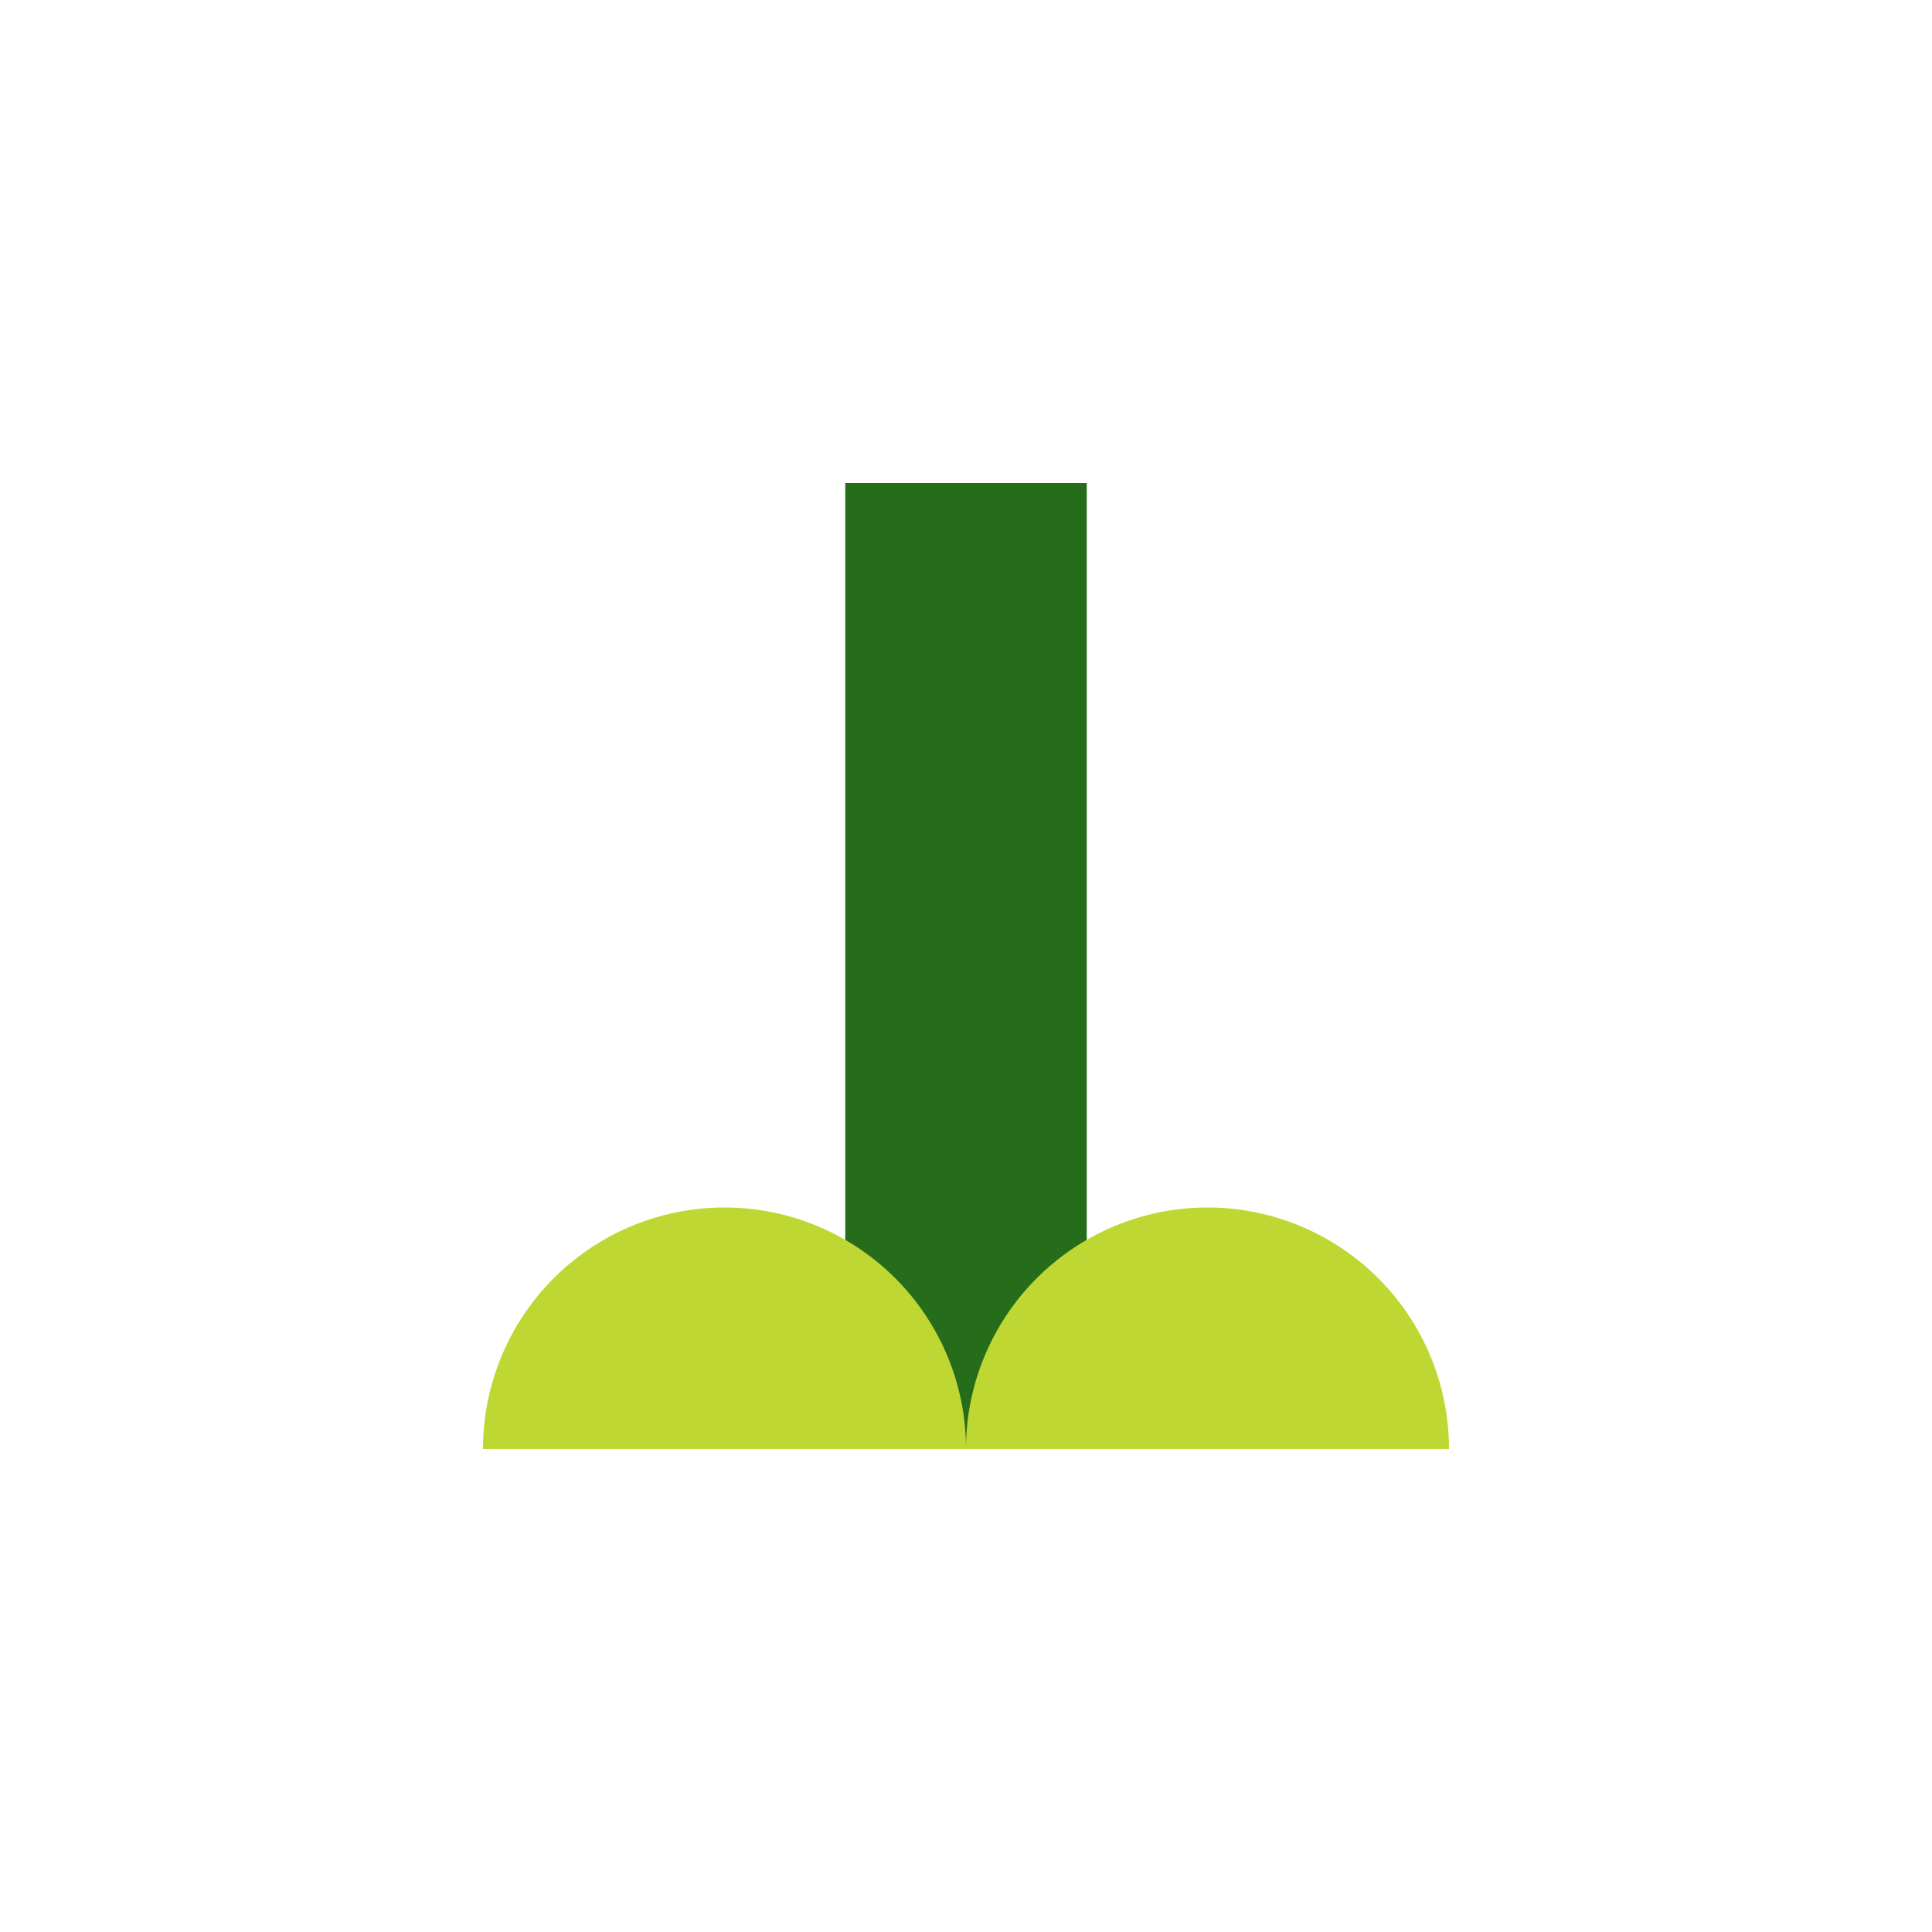
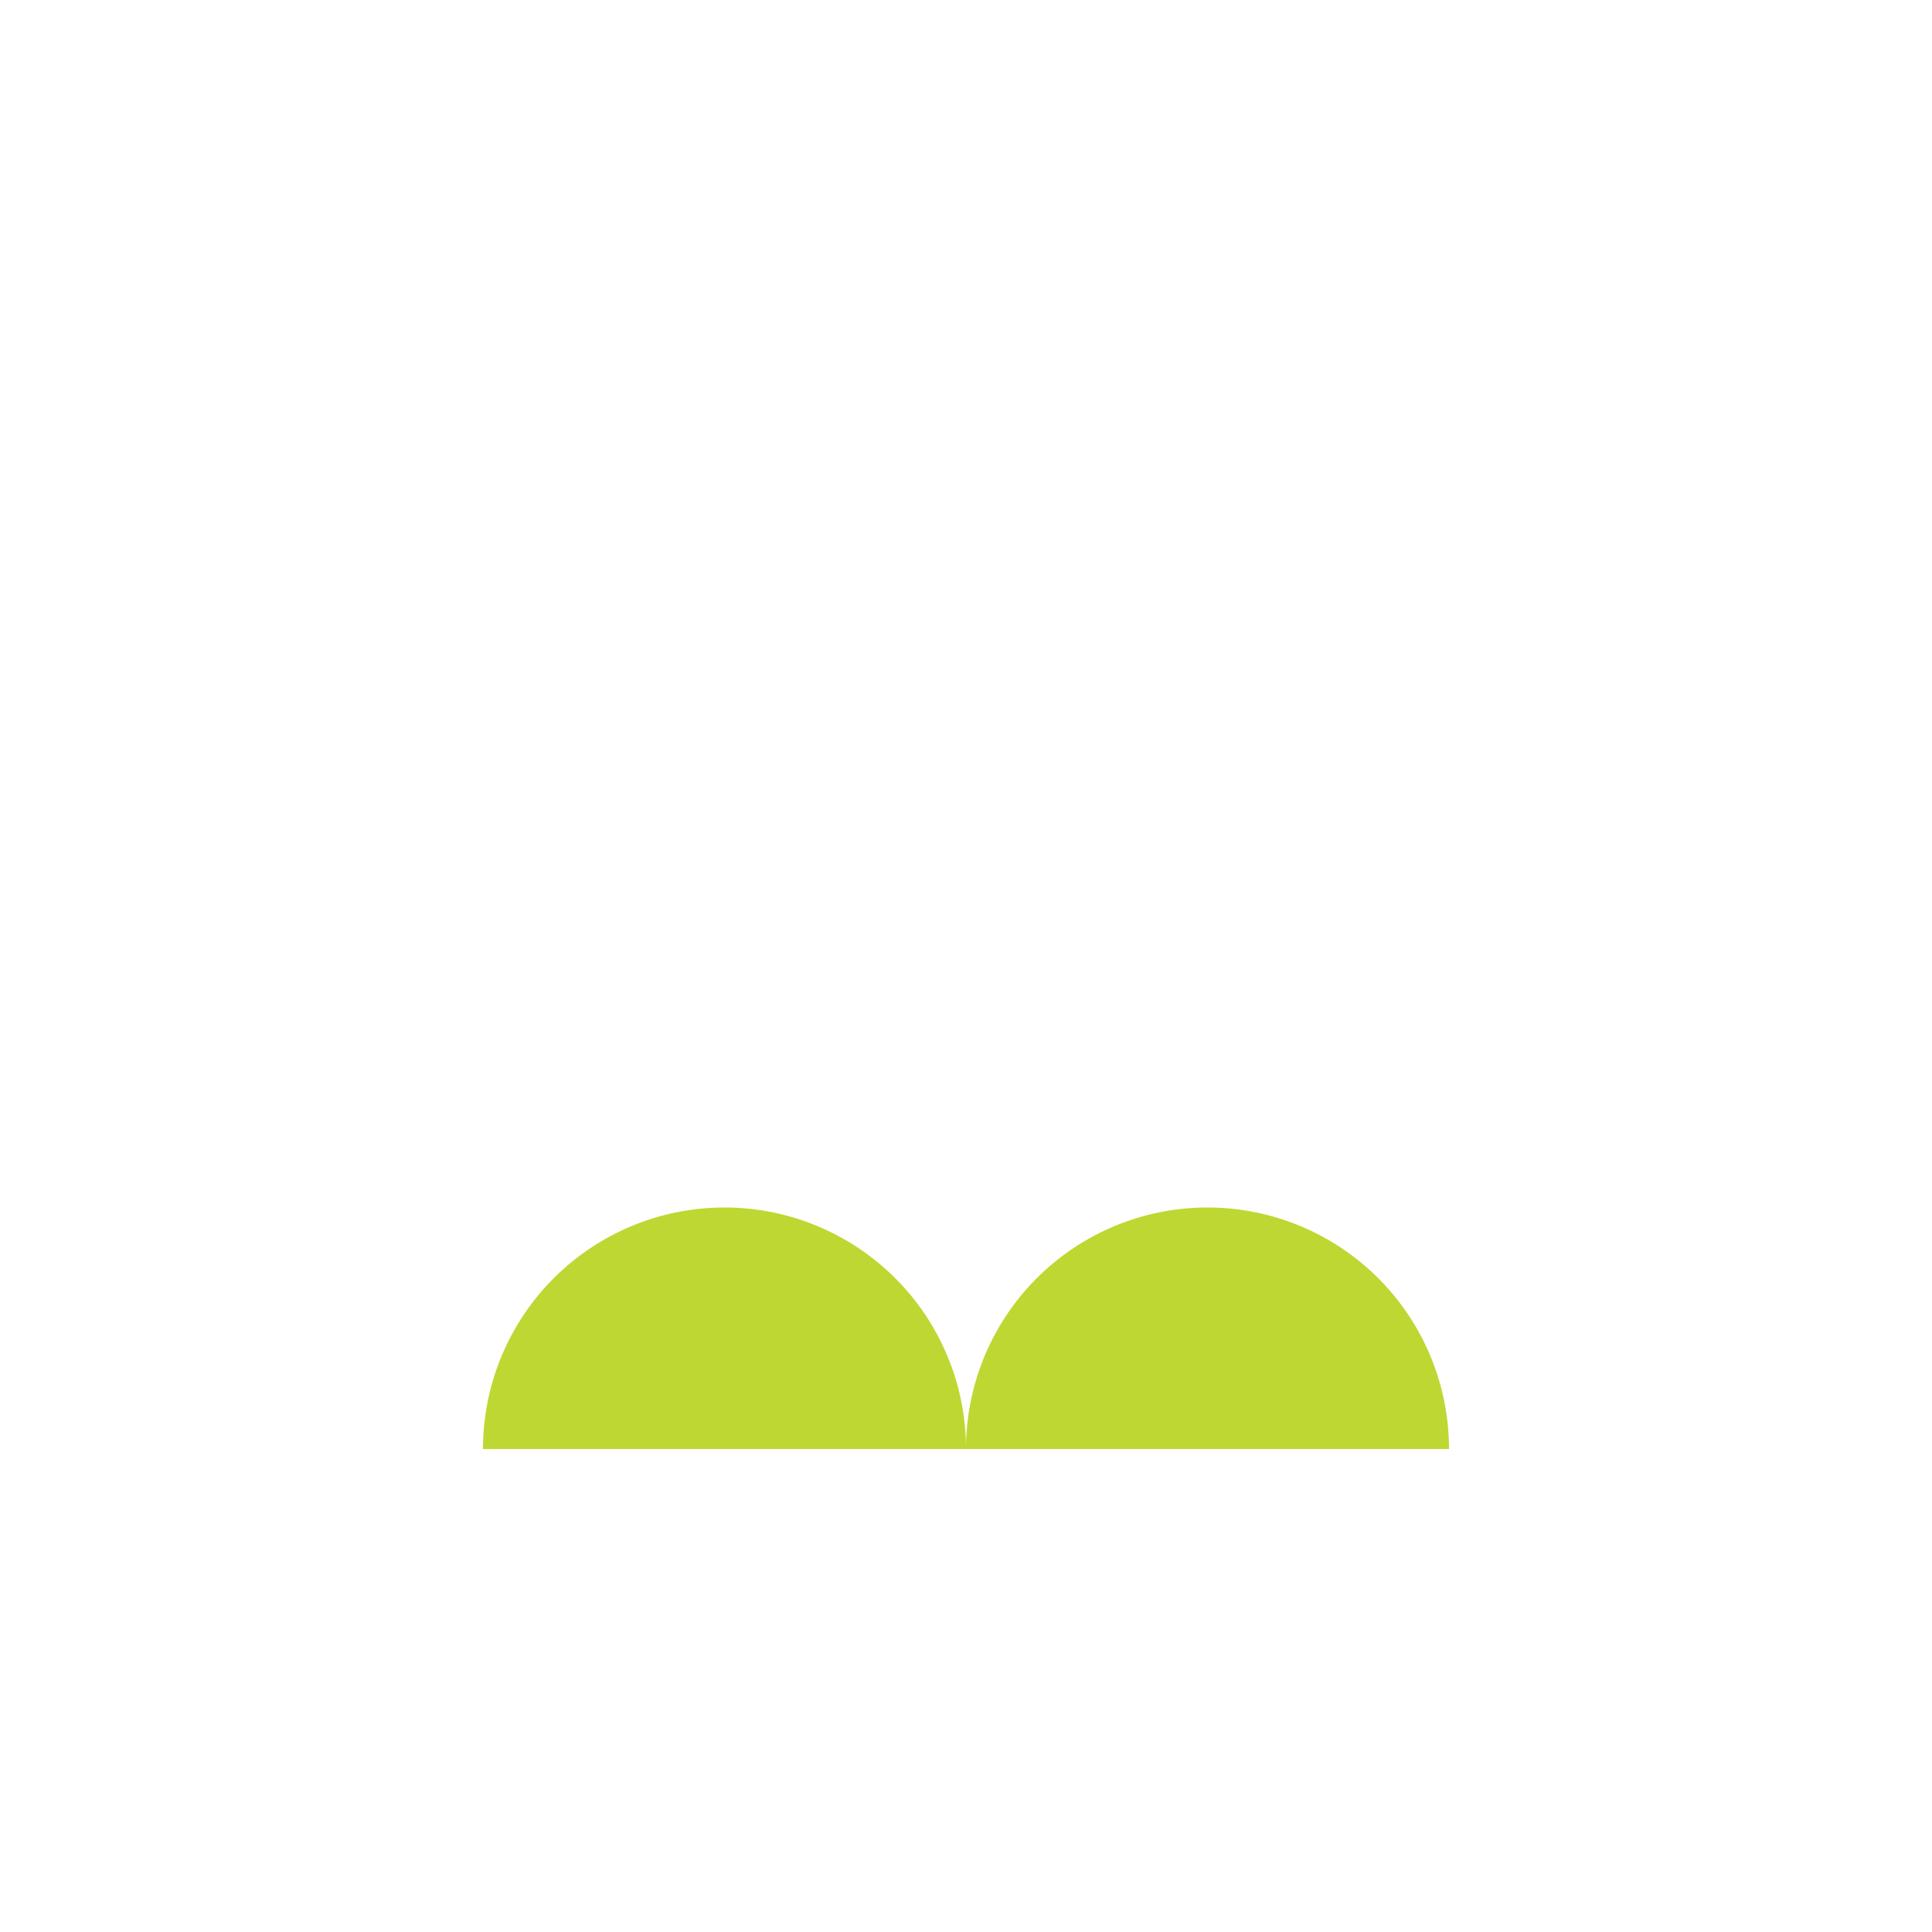
<svg xmlns="http://www.w3.org/2000/svg" width="32" height="32" viewBox="0 0 32 32">
-   <rect x="14" y="8" width="4" height="16" fill="#256D1B" />
-   <path d="M8 24a4 4 0 0 1 8 0h-8zm8 0a4 4 0 0 1 8 0h-8z" fill="#BFD732" />
+   <path d="M8 24a4 4 0 0 1 8 0h-8zm8 0a4 4 0 0 1 8 0h-8" fill="#BFD732" />
</svg>